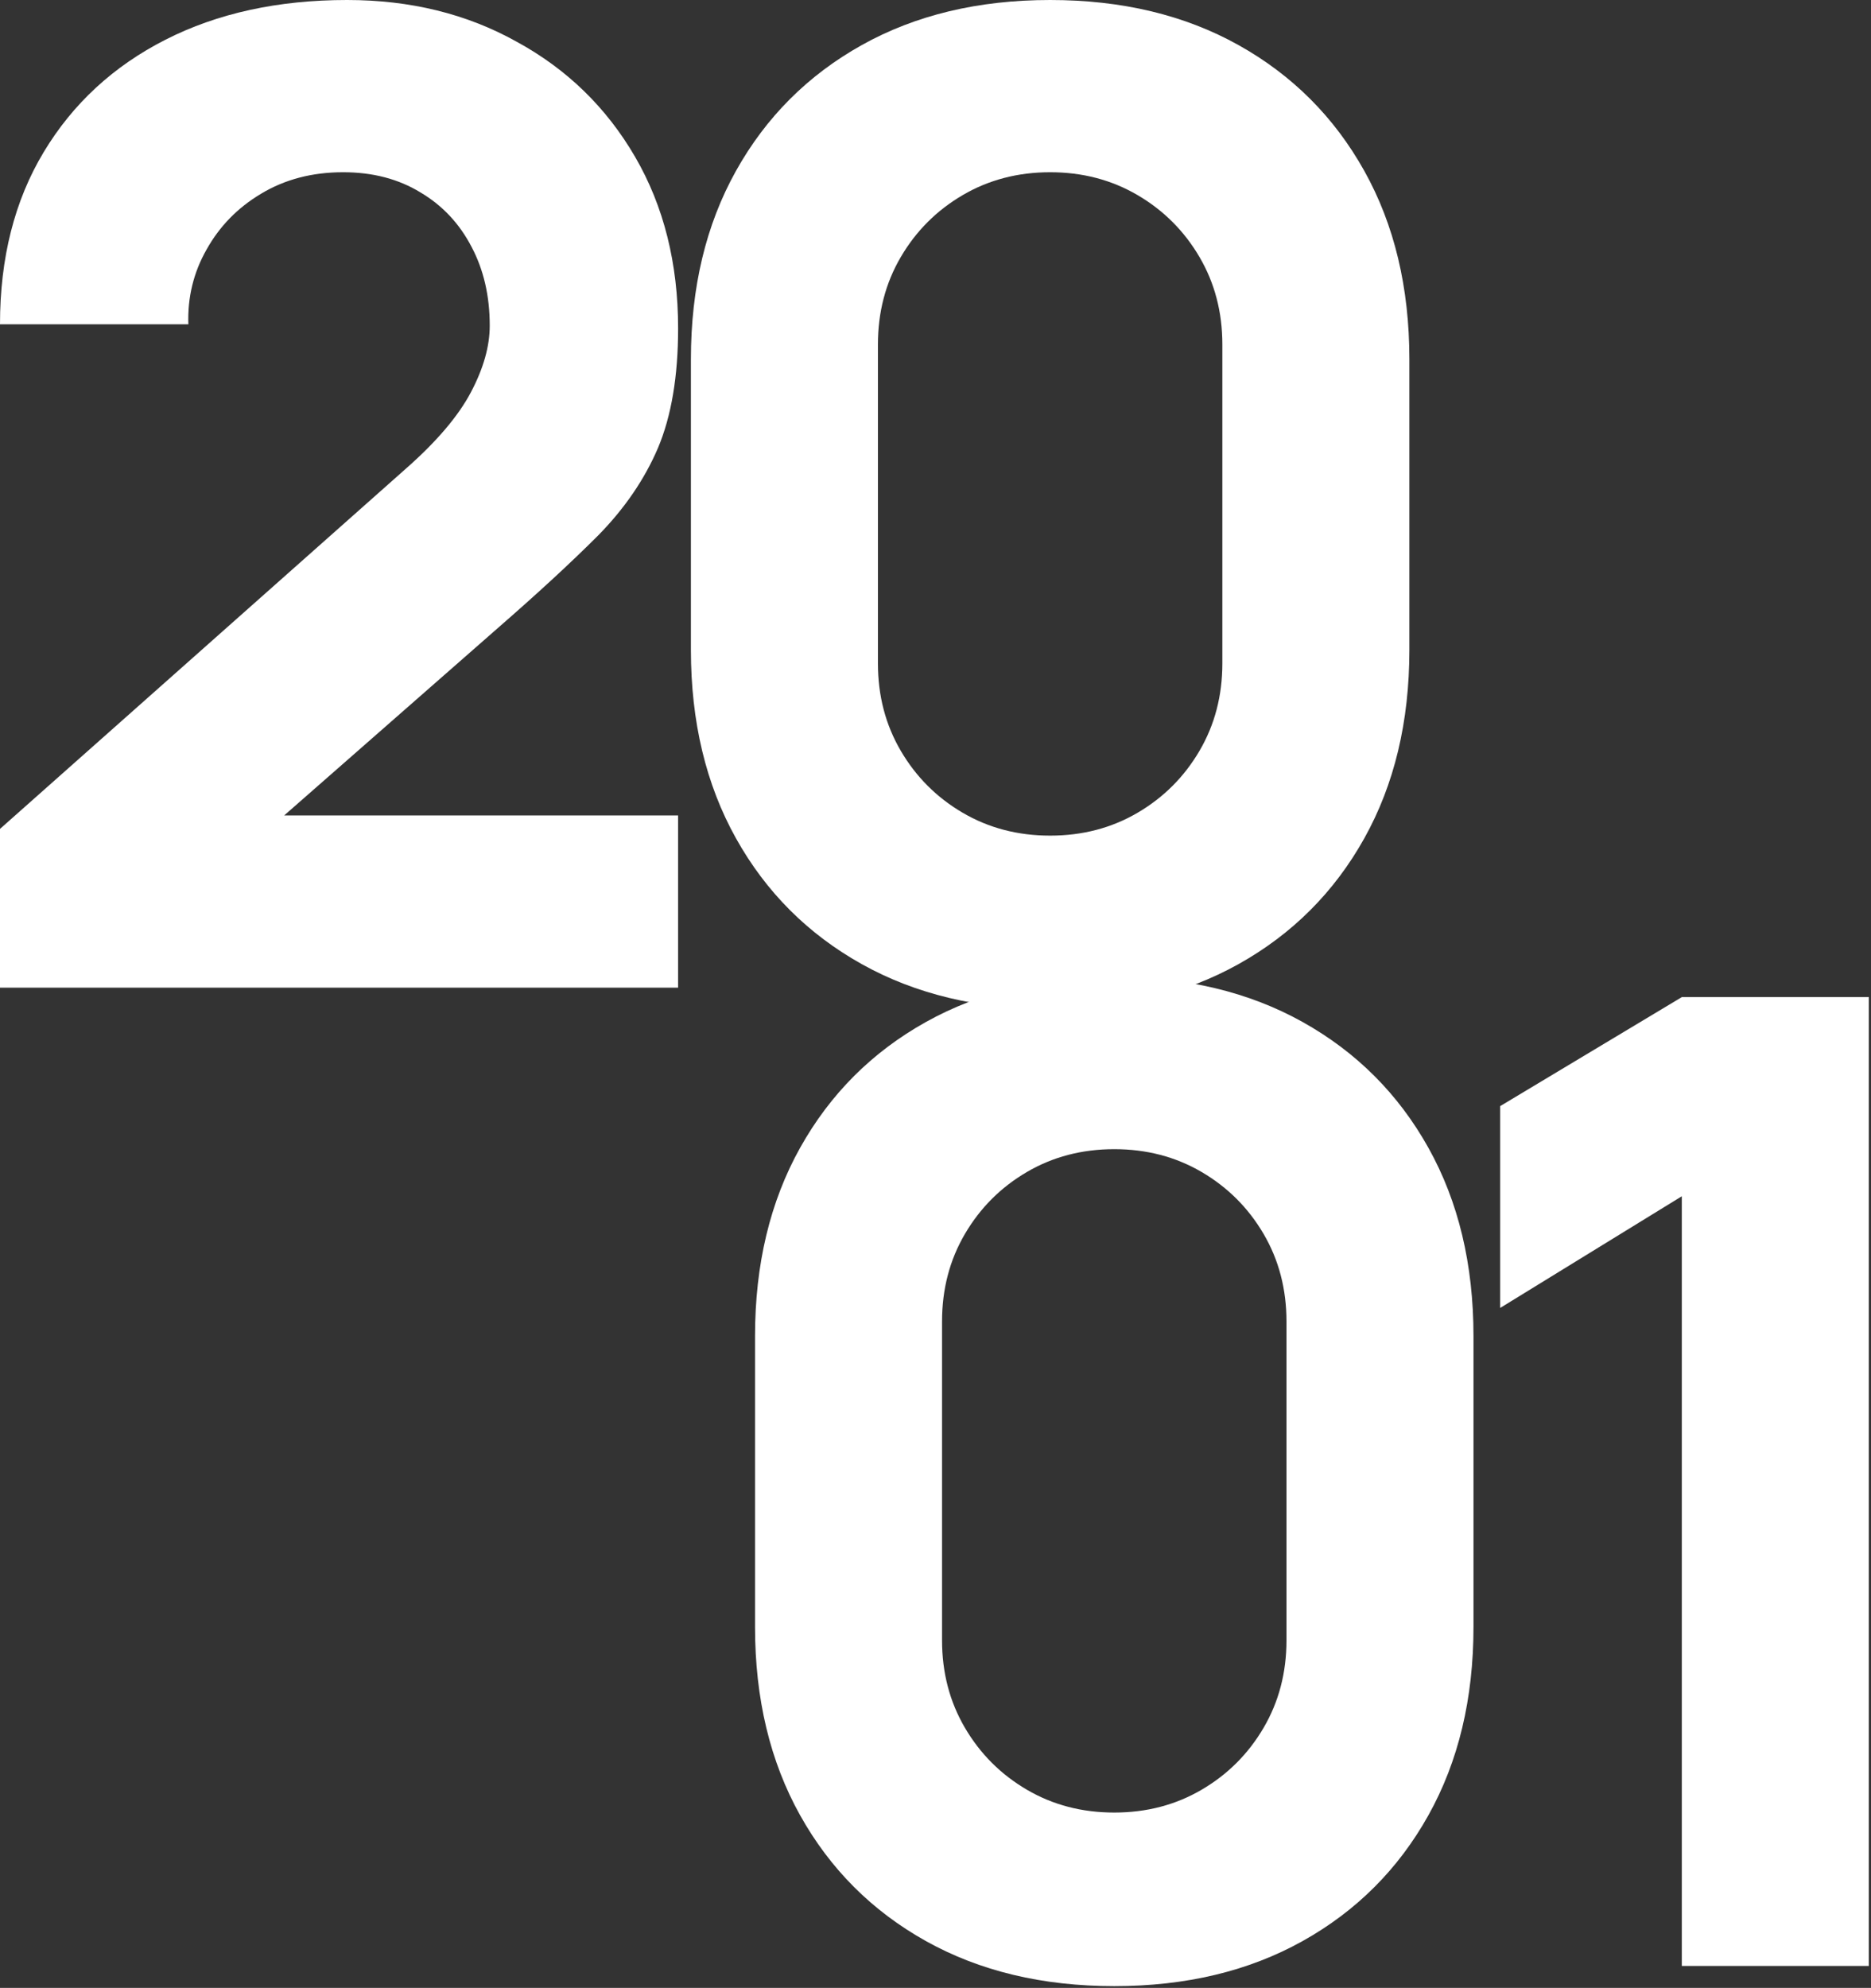
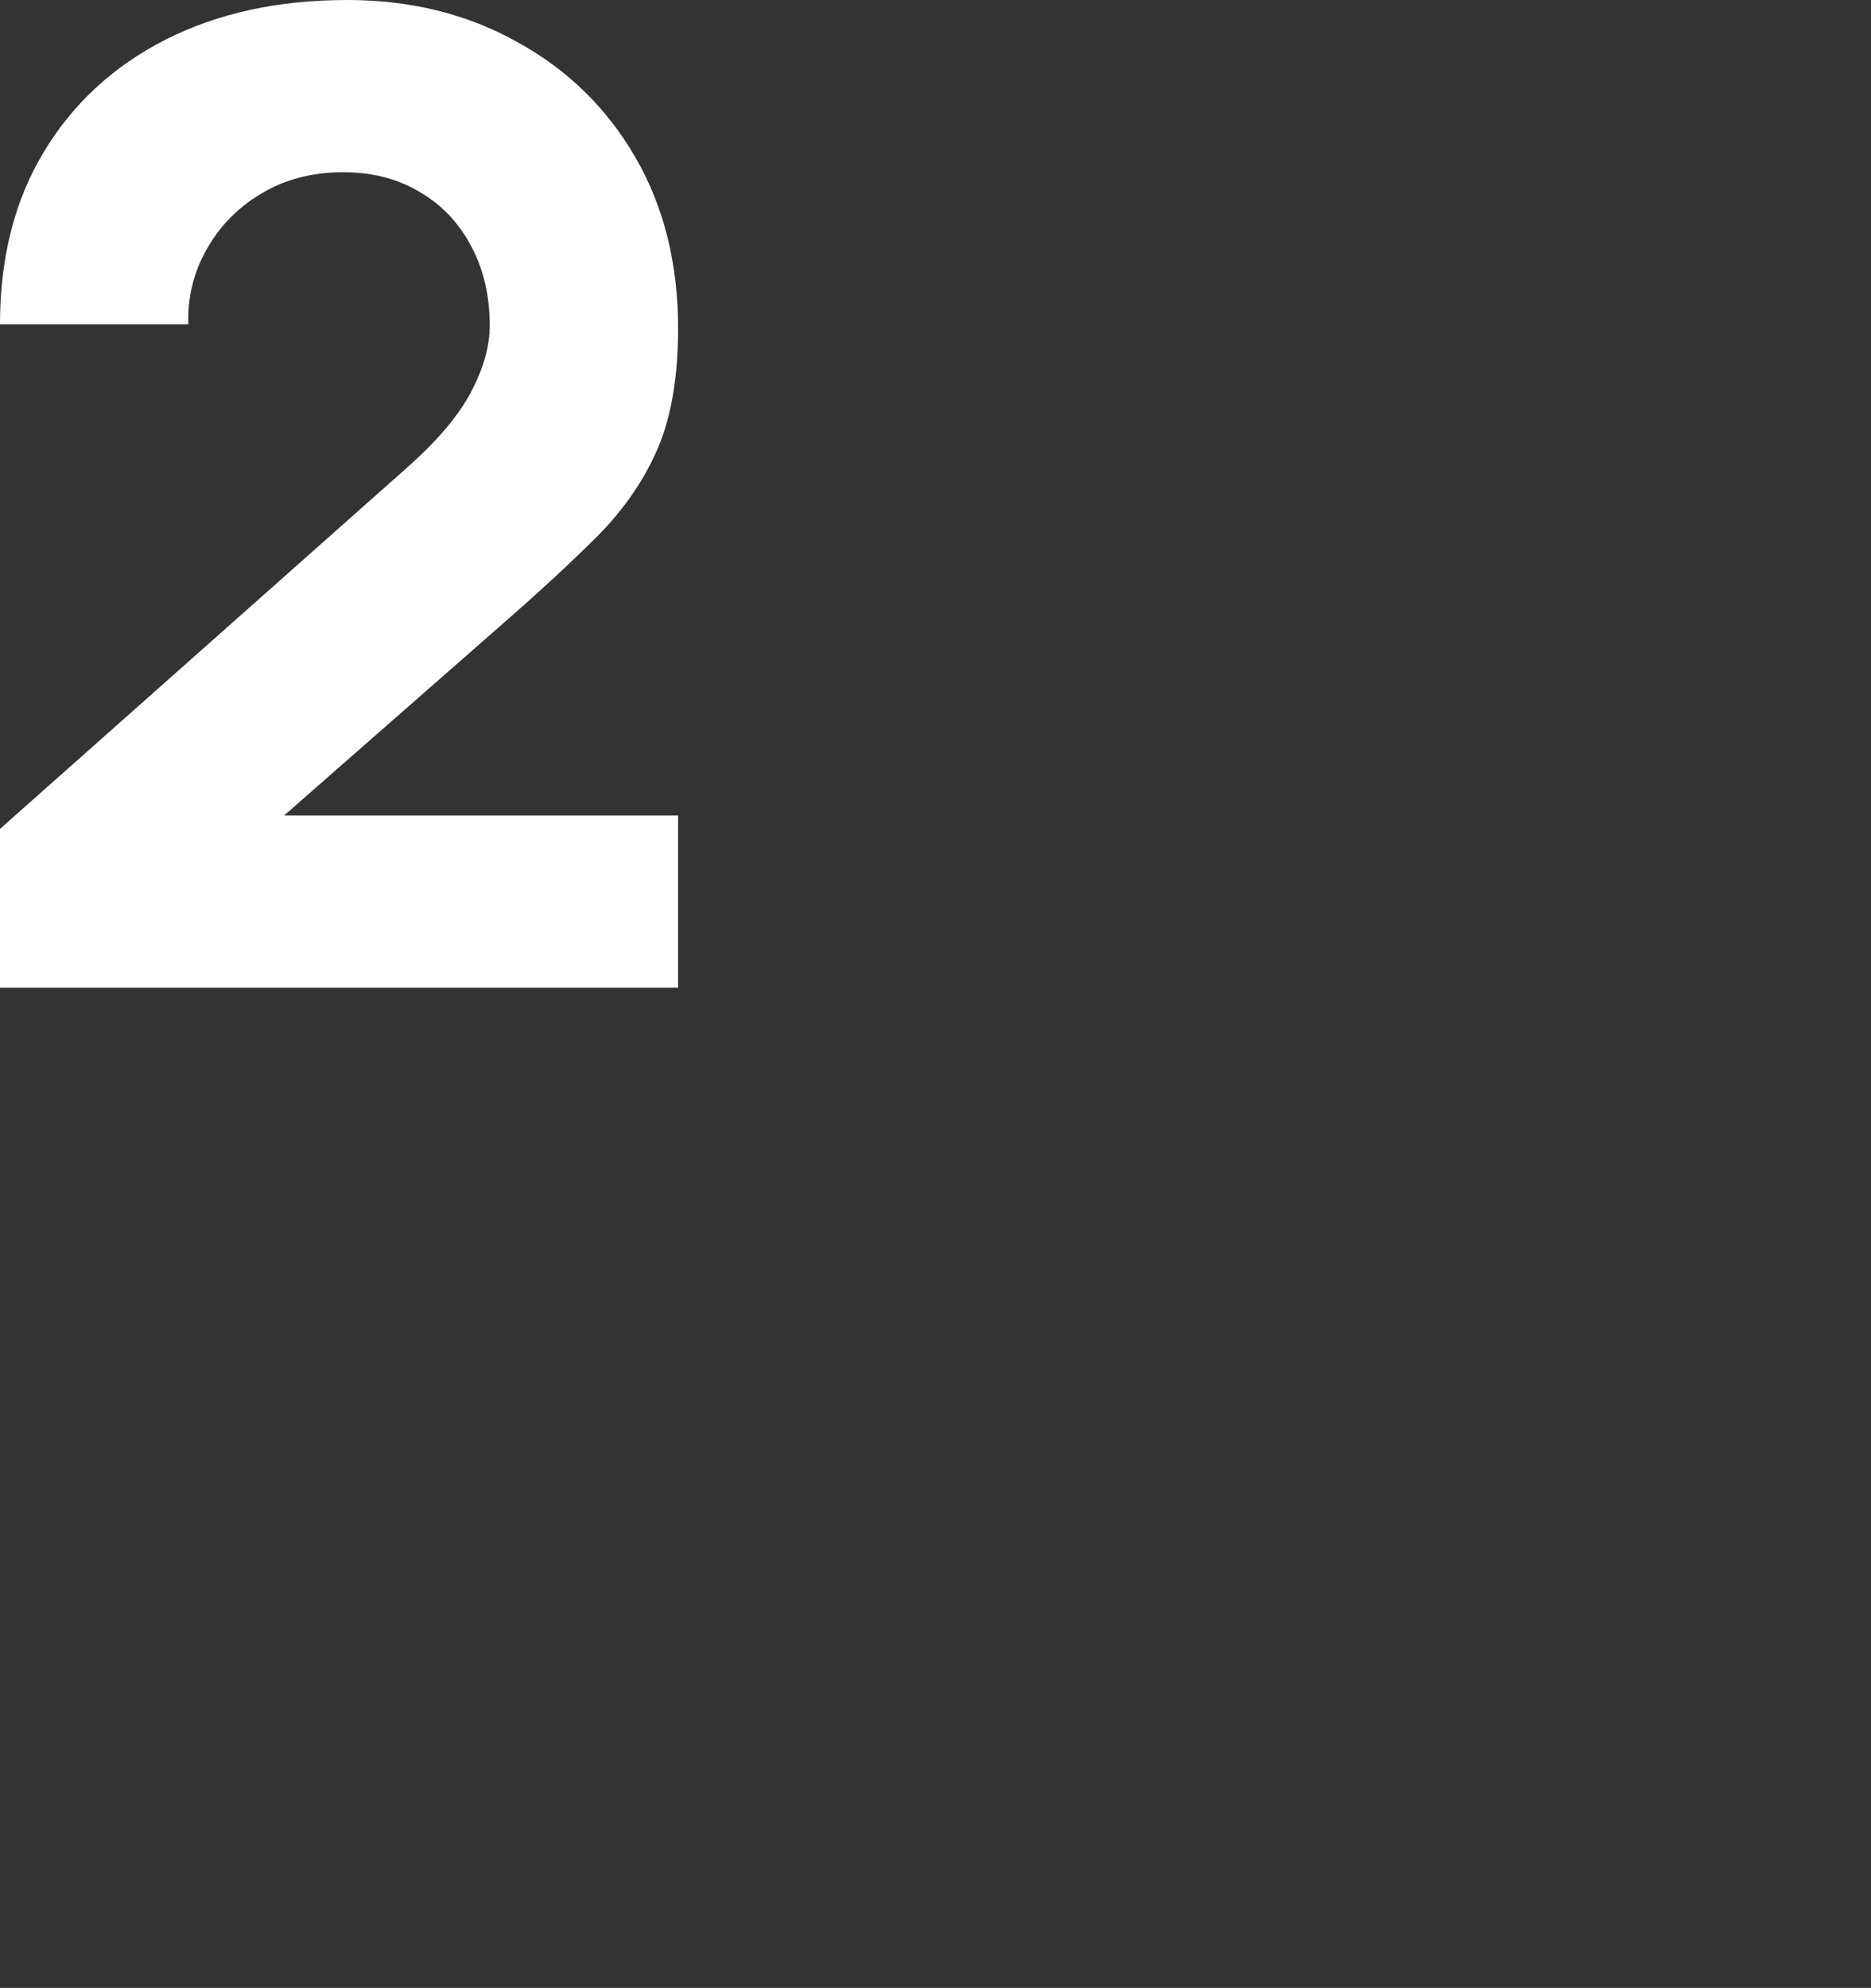
<svg xmlns="http://www.w3.org/2000/svg" width="770" height="818" viewBox="0 0 770 818" fill="none">
  <rect x="0" y="0" width="770" height="818" fill="#333333" stroke="none" />
  <path d="M0 406.423V341.085L167.22 192.691C179.771 181.617 188.631 171.189 193.799 161.406C198.966 151.624 201.55 142.488 201.55 133.998C201.55 121.816 199.059 111.019 194.075 101.606C189.092 92.008 182.078 84.533 173.034 79.18C163.99 73.643 153.378 70.875 141.196 70.875C128.461 70.875 117.202 73.828 107.42 79.734C97.822 85.456 90.347 93.116 84.995 102.713C79.642 112.126 77.15 122.37 77.519 133.444H0C0 106.128 5.999 82.503 17.996 62.569C29.993 42.636 46.696 27.224 68.106 16.334C89.516 5.445 114.433 0 142.857 0C168.882 0 192.137 5.722 212.625 17.165C233.296 28.424 249.539 44.205 261.351 64.507C273.164 84.81 279.07 108.343 279.07 135.105C279.07 154.854 276.301 171.281 270.764 184.385C265.227 197.305 257.014 209.302 246.124 220.377C235.234 231.266 221.853 243.632 205.98 257.475L98.007 352.16L91.916 335.548H279.07V406.423H0Z" fill="white" />
-   <path d="M432.179 415.283C402.648 415.283 376.808 409.099 354.66 396.733C332.512 384.367 315.254 367.11 302.888 344.961C290.522 322.813 284.339 296.973 284.339 267.442V147.841C284.339 118.309 290.522 92.47 302.888 70.321C315.254 48.173 332.512 30.916 354.66 18.549C376.808 6.183 402.648 0 432.179 0C461.711 0 487.55 6.183 509.699 18.549C531.847 30.916 549.104 48.173 561.471 70.321C573.837 92.47 580.02 118.309 580.02 147.841V267.442C580.02 296.973 573.837 322.813 561.471 344.961C549.104 367.11 531.847 384.367 509.699 396.733C487.55 409.099 461.711 415.283 432.179 415.283ZM432.179 343.854C445.468 343.854 457.465 340.716 468.17 334.441C478.876 328.165 487.366 319.675 493.641 308.97C499.917 298.265 503.054 286.268 503.054 272.979V141.75C503.054 128.461 499.917 116.464 493.641 105.759C487.366 95.054 478.876 86.563 468.17 80.288C457.465 74.013 445.468 70.875 432.179 70.875C418.89 70.875 406.893 74.013 396.188 80.288C385.483 86.563 376.993 95.054 370.717 105.759C364.442 116.464 361.304 128.461 361.304 141.75V272.979C361.304 286.268 364.442 298.265 370.717 308.97C376.993 319.675 385.483 328.165 396.188 334.441C406.893 340.716 418.89 343.854 432.179 343.854Z" fill="white" />
-   <path d="M458.567 817.283C429.036 817.283 403.196 811.099 381.048 798.733C358.899 786.367 341.642 769.11 329.276 746.961C316.91 724.813 310.726 698.973 310.726 669.442V549.841C310.726 520.309 316.91 494.47 329.276 472.321C341.642 450.173 358.899 432.915 381.048 420.549C403.196 408.183 429.036 402 458.567 402C488.098 402 513.938 408.183 536.086 420.549C558.235 432.915 575.492 450.173 587.858 472.321C600.225 494.47 606.408 520.309 606.408 549.841V669.442C606.408 698.973 600.225 724.813 587.858 746.961C575.492 769.11 558.235 786.367 536.086 798.733C513.938 811.099 488.098 817.283 458.567 817.283ZM458.567 745.854C471.856 745.854 483.853 742.716 494.558 736.441C505.263 730.165 513.753 721.675 520.029 710.97C526.304 700.265 529.442 688.268 529.442 674.979V543.75C529.442 530.461 526.304 518.464 520.029 507.759C513.753 497.054 505.263 488.563 494.558 482.288C483.853 476.013 471.856 472.875 458.567 472.875C445.278 472.875 433.281 476.013 422.576 482.288C411.871 488.563 403.381 497.054 397.105 507.759C390.83 518.464 387.692 530.461 387.692 543.75V674.979C387.692 688.268 390.83 700.265 397.105 710.97C403.381 721.675 411.871 730.165 422.576 736.441C433.281 742.716 445.278 745.854 458.567 745.854Z" fill="white" />
-   <path d="M692.138 808.977V492.255L617.387 538.213V455.156L692.138 410.306H769.103V808.977H692.138Z" fill="white" />
</svg>